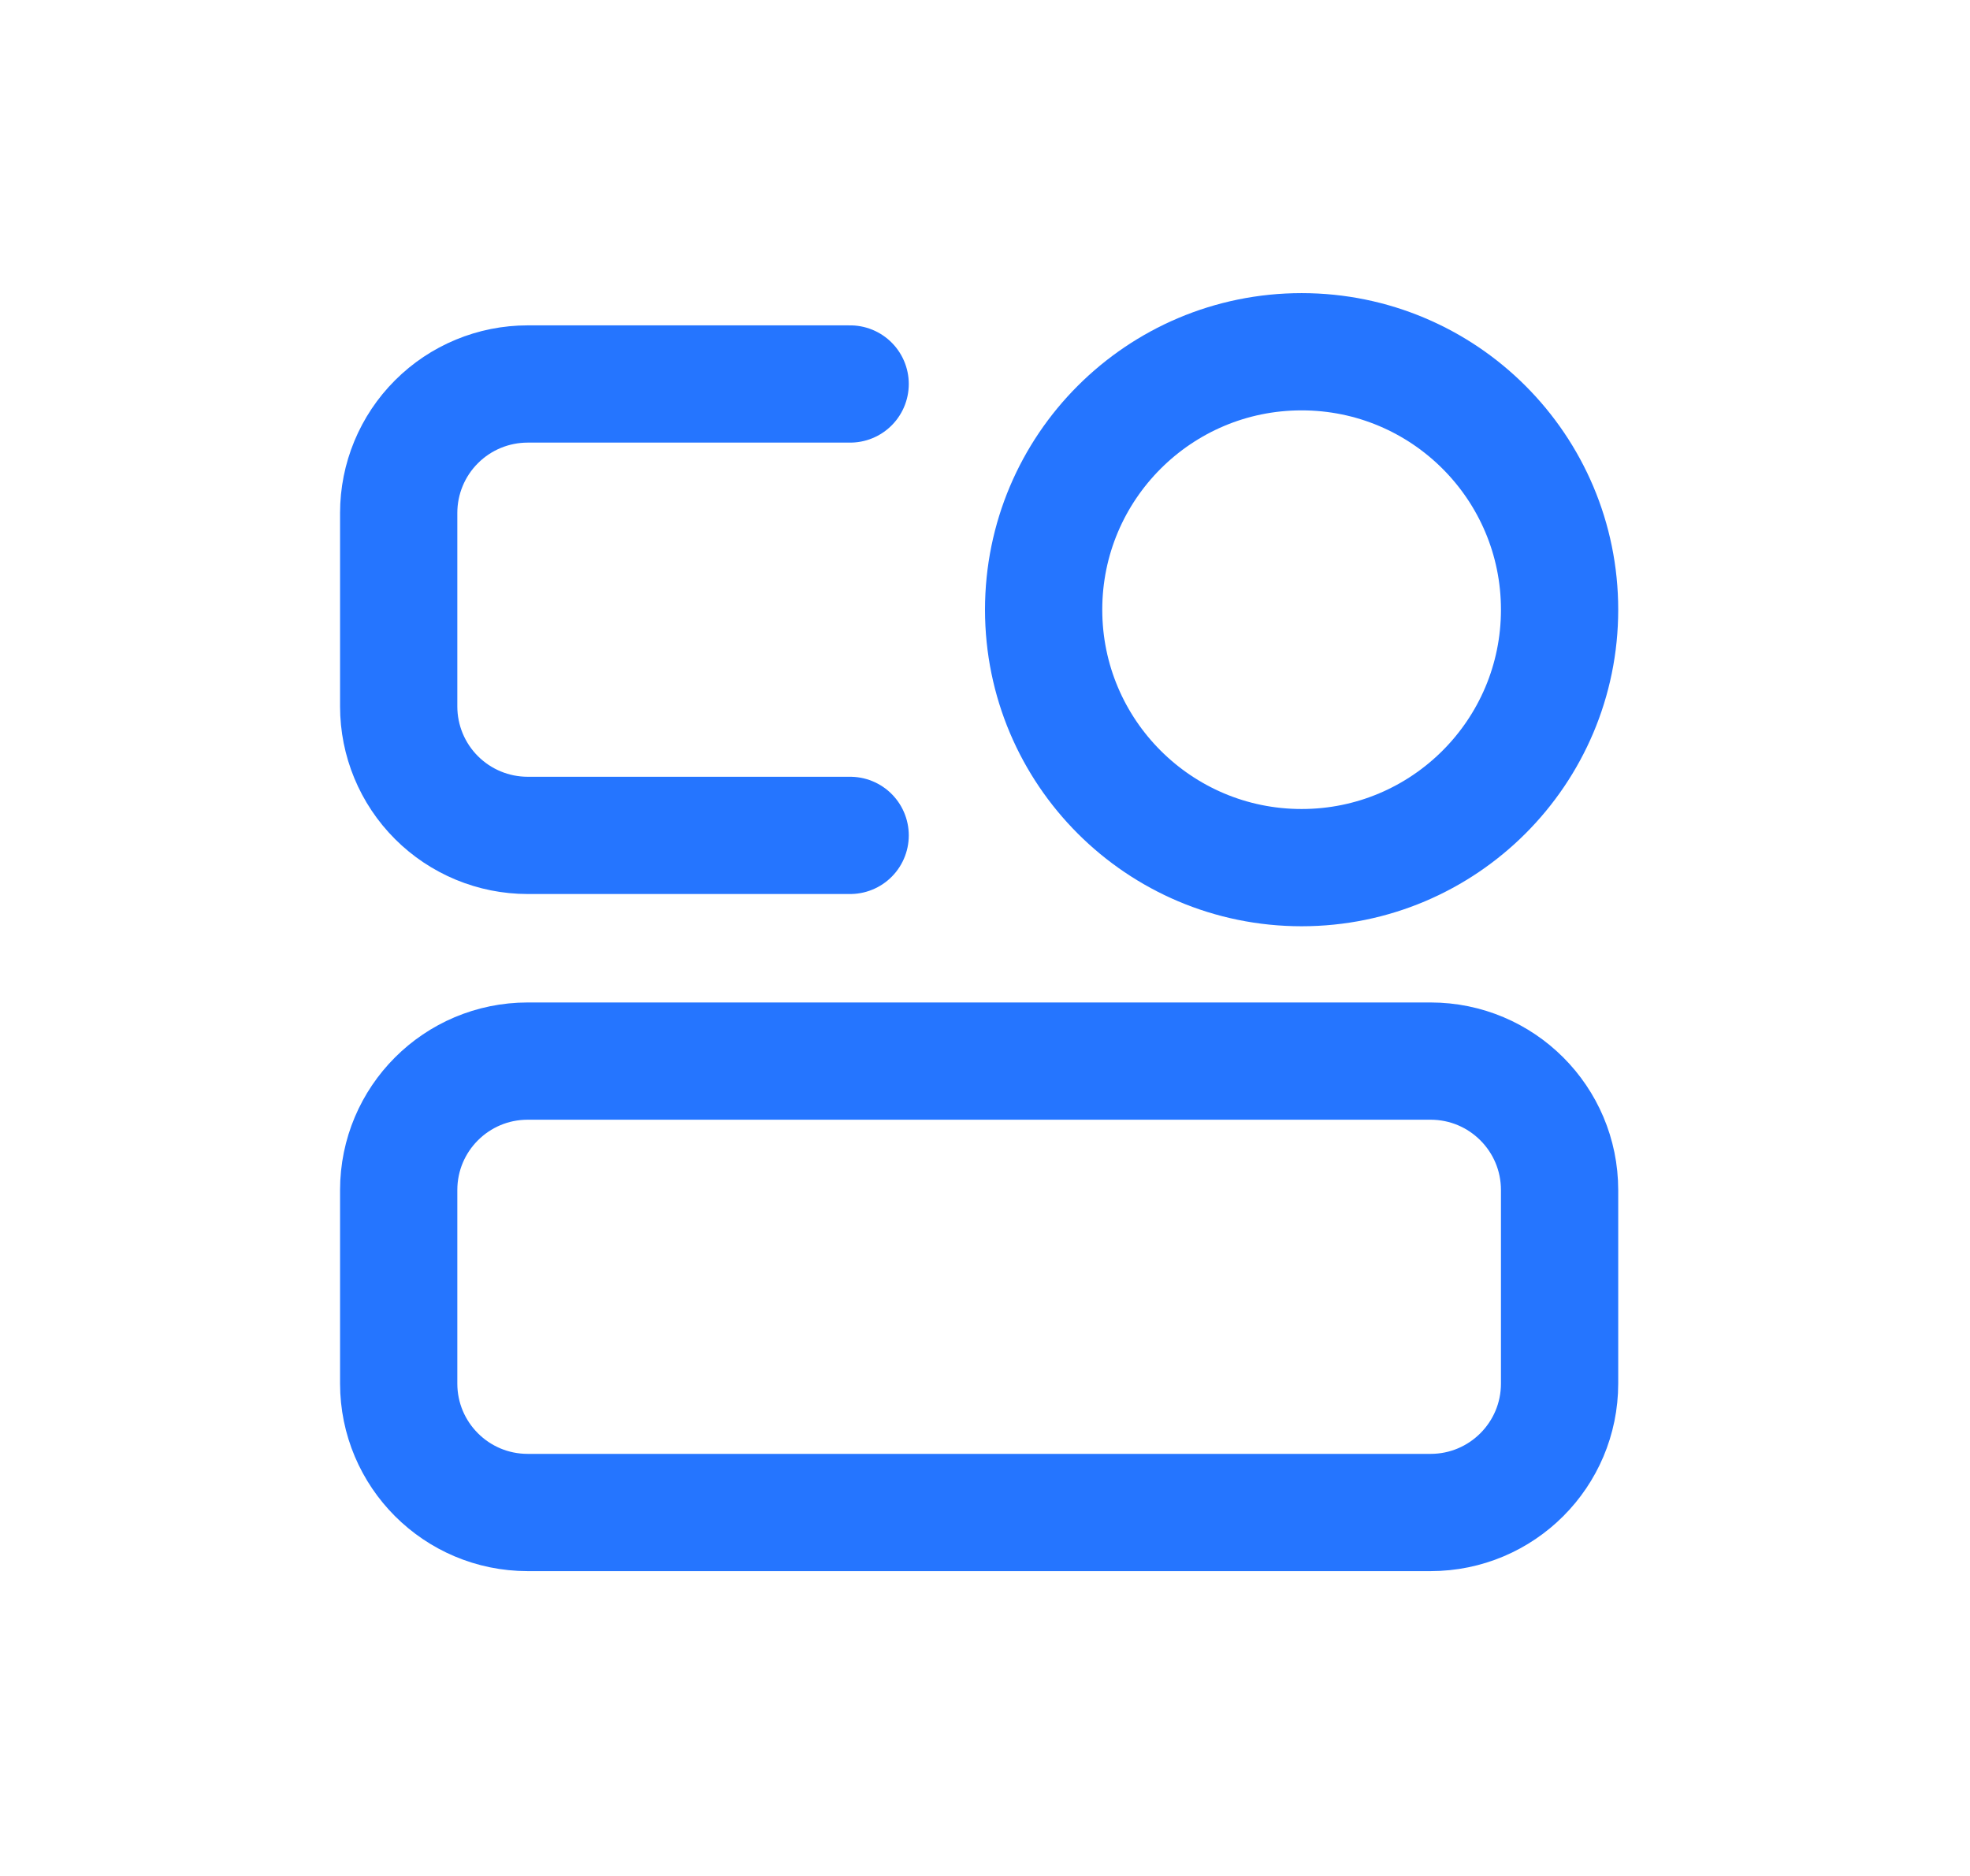
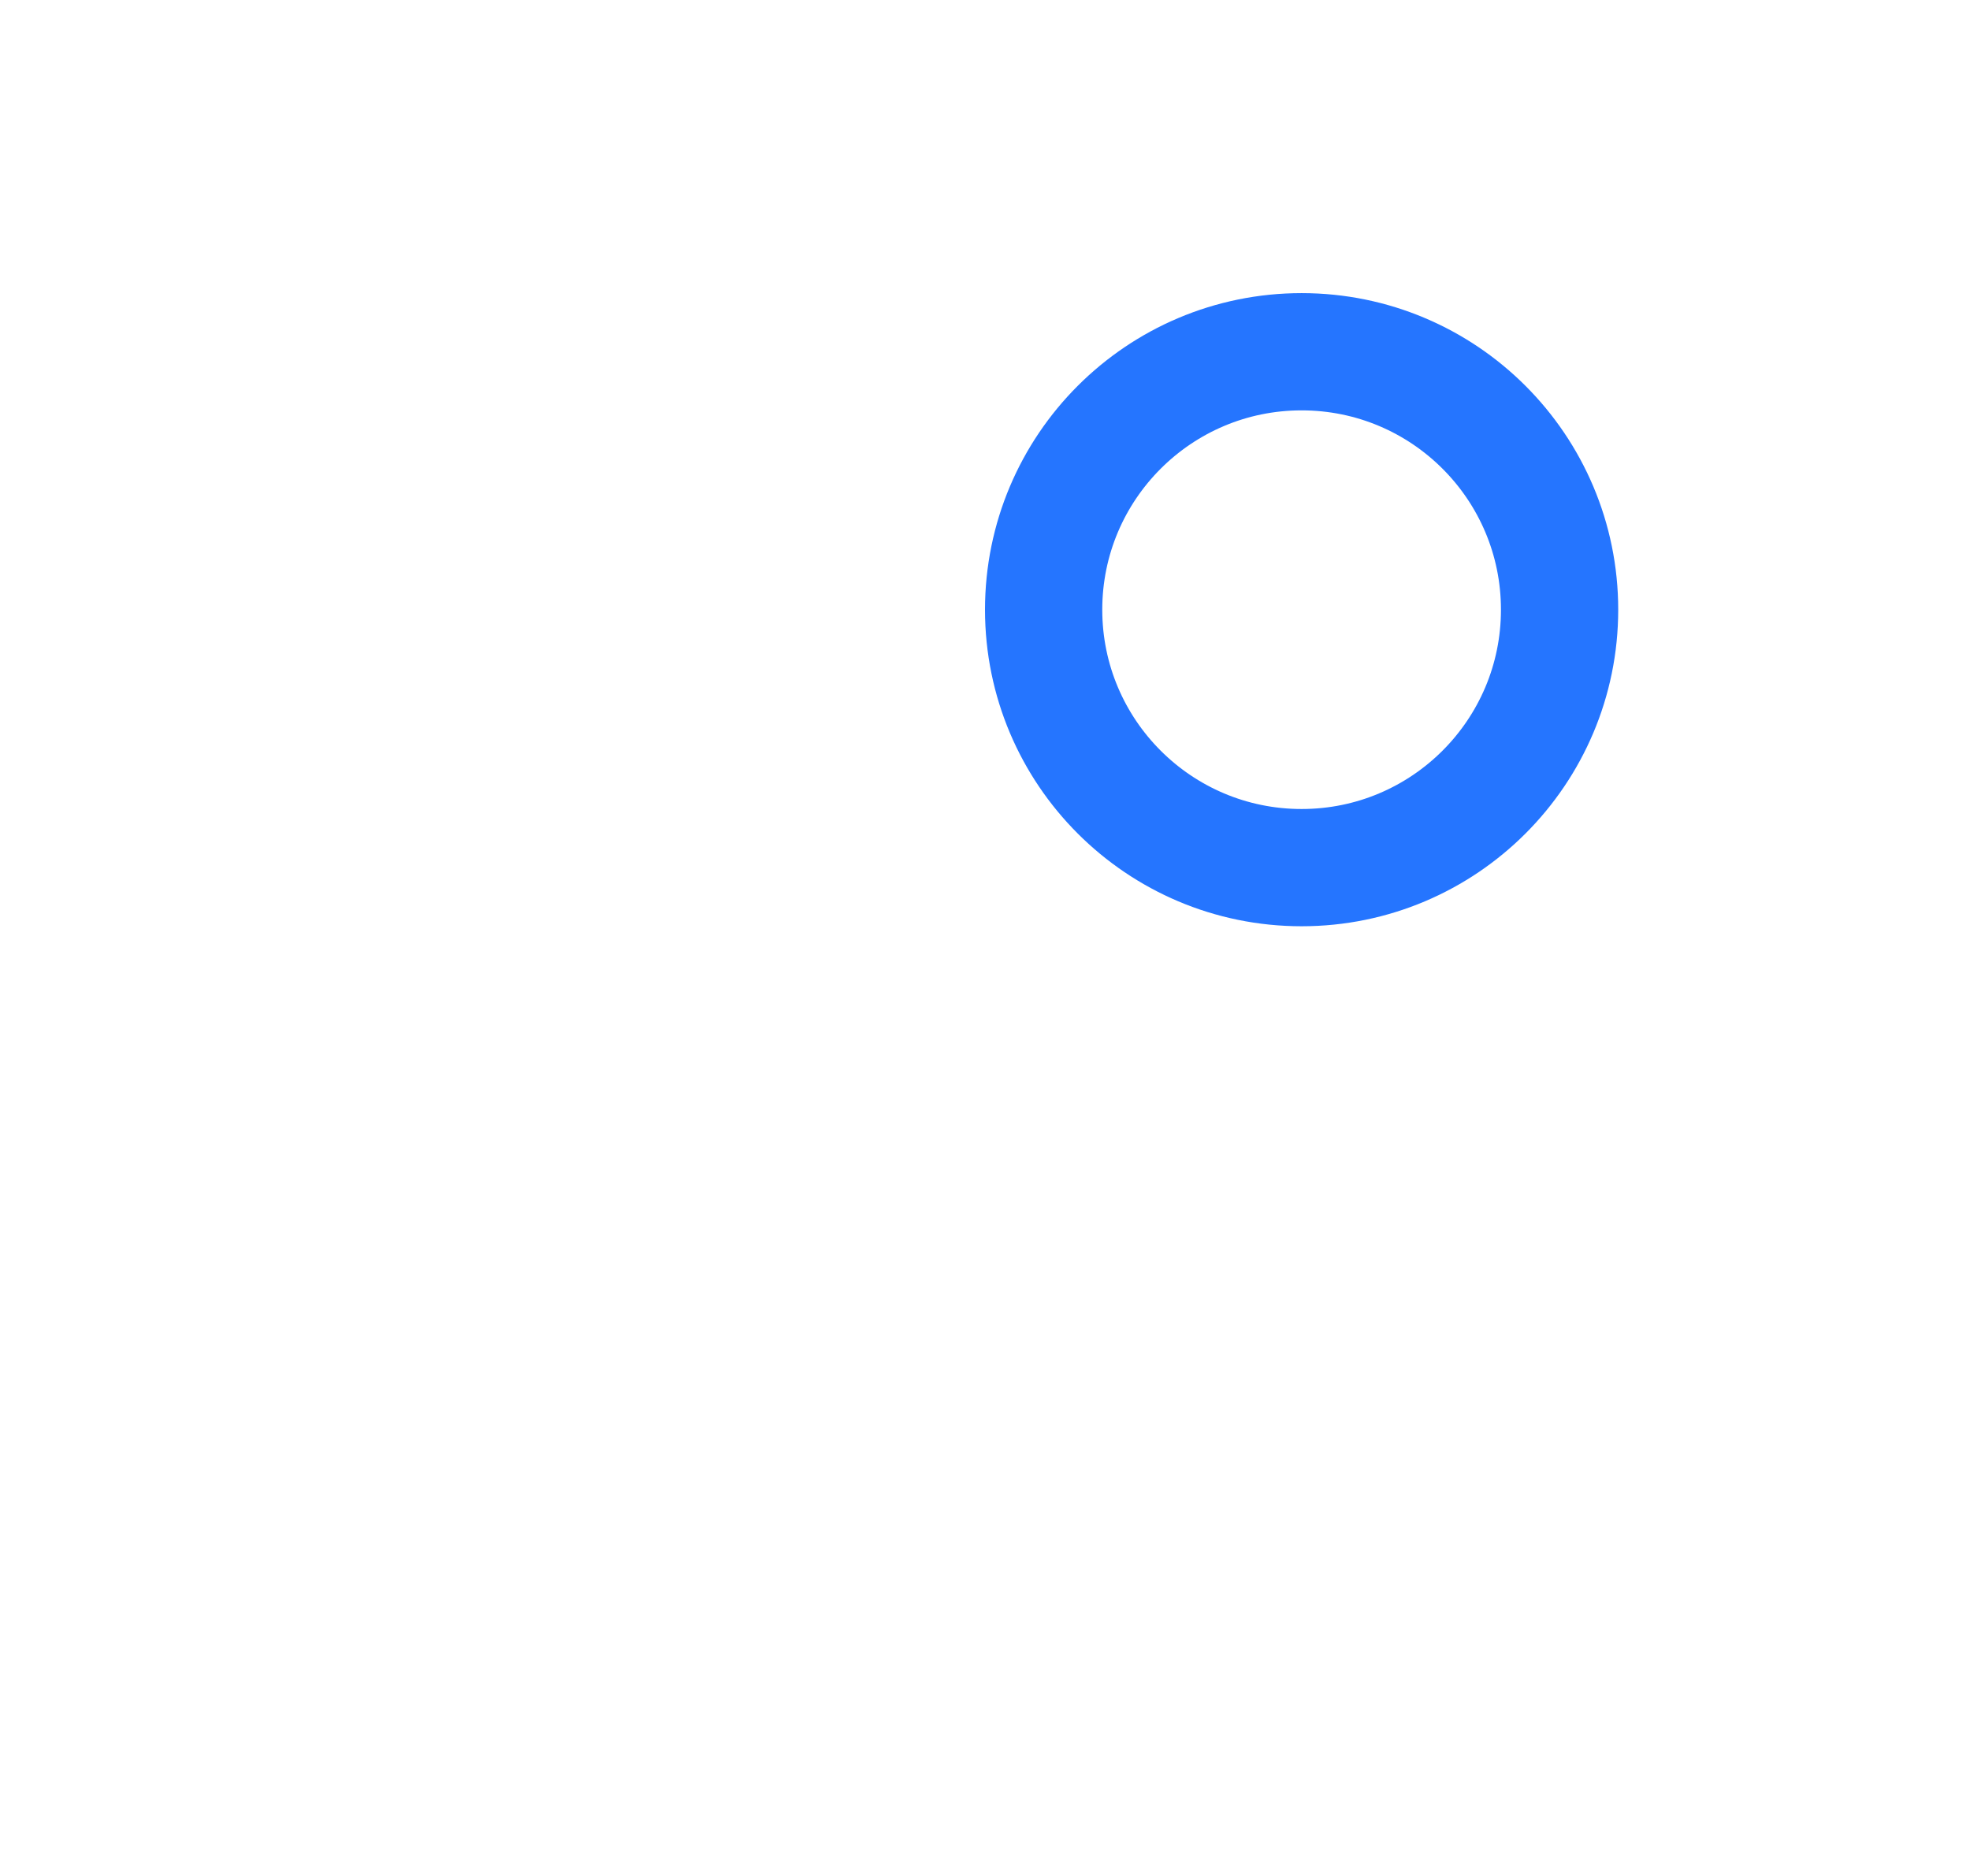
<svg xmlns="http://www.w3.org/2000/svg" width="84" height="80" viewBox="0 0 84 80" fill="none">
-   <path d="M61 45.25H22.5C19.462 45.25 17 47.712 17 50.75V59C17 62.038 19.462 64.5 22.5 64.5H61C64.037 64.5 66.5 62.038 66.5 59V50.75C66.5 47.712 64.037 45.25 61 45.25Z" stroke="#2575FF" stroke-width="5" />
-   <path d="M36.25 16.375H22.5C21.041 16.375 19.642 16.954 18.611 17.986C17.579 19.017 17 20.416 17 21.875V30.125C17 31.584 17.579 32.983 18.611 34.014C19.642 35.045 21.041 35.625 22.5 35.625H36.25" stroke="#2575FF" stroke-width="5" stroke-linecap="round" />
  <path d="M55.5 37C61.575 37 66.5 32.075 66.5 26C66.5 19.925 61.575 15 55.5 15C49.425 15 44.5 19.925 44.5 26C44.5 32.075 49.425 37 55.5 37Z" stroke="#2575FF" stroke-width="5" />
</svg>